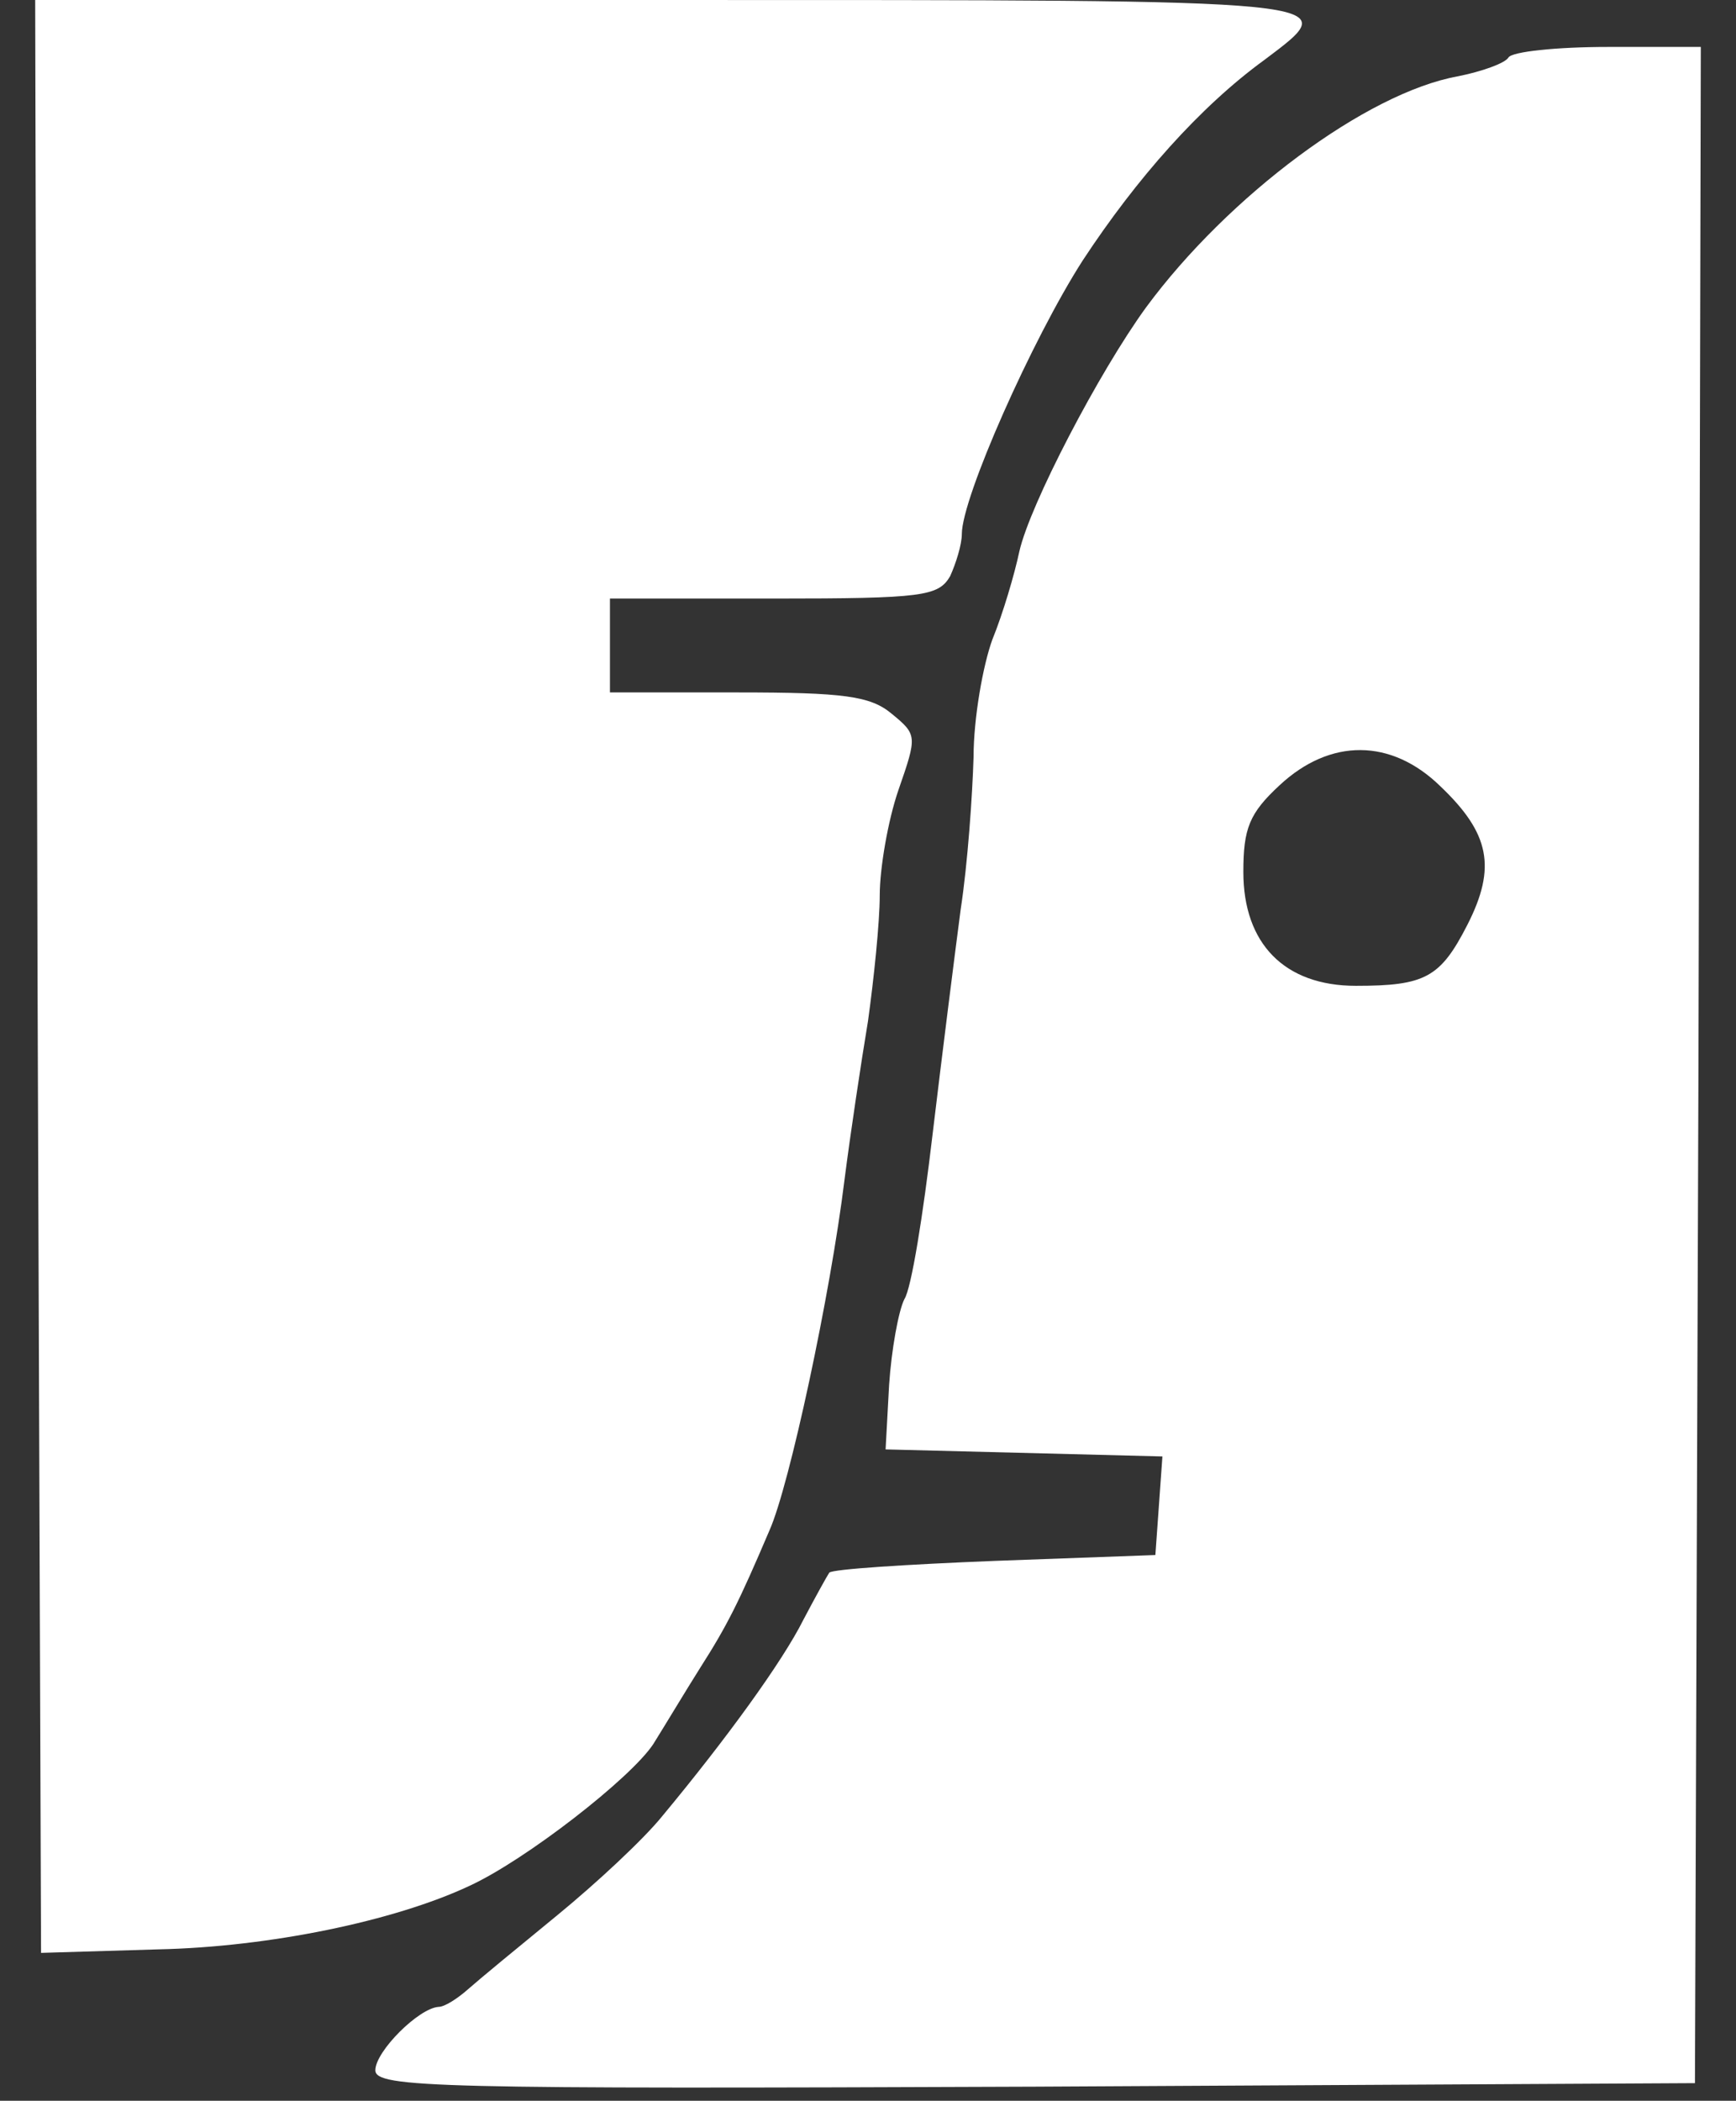
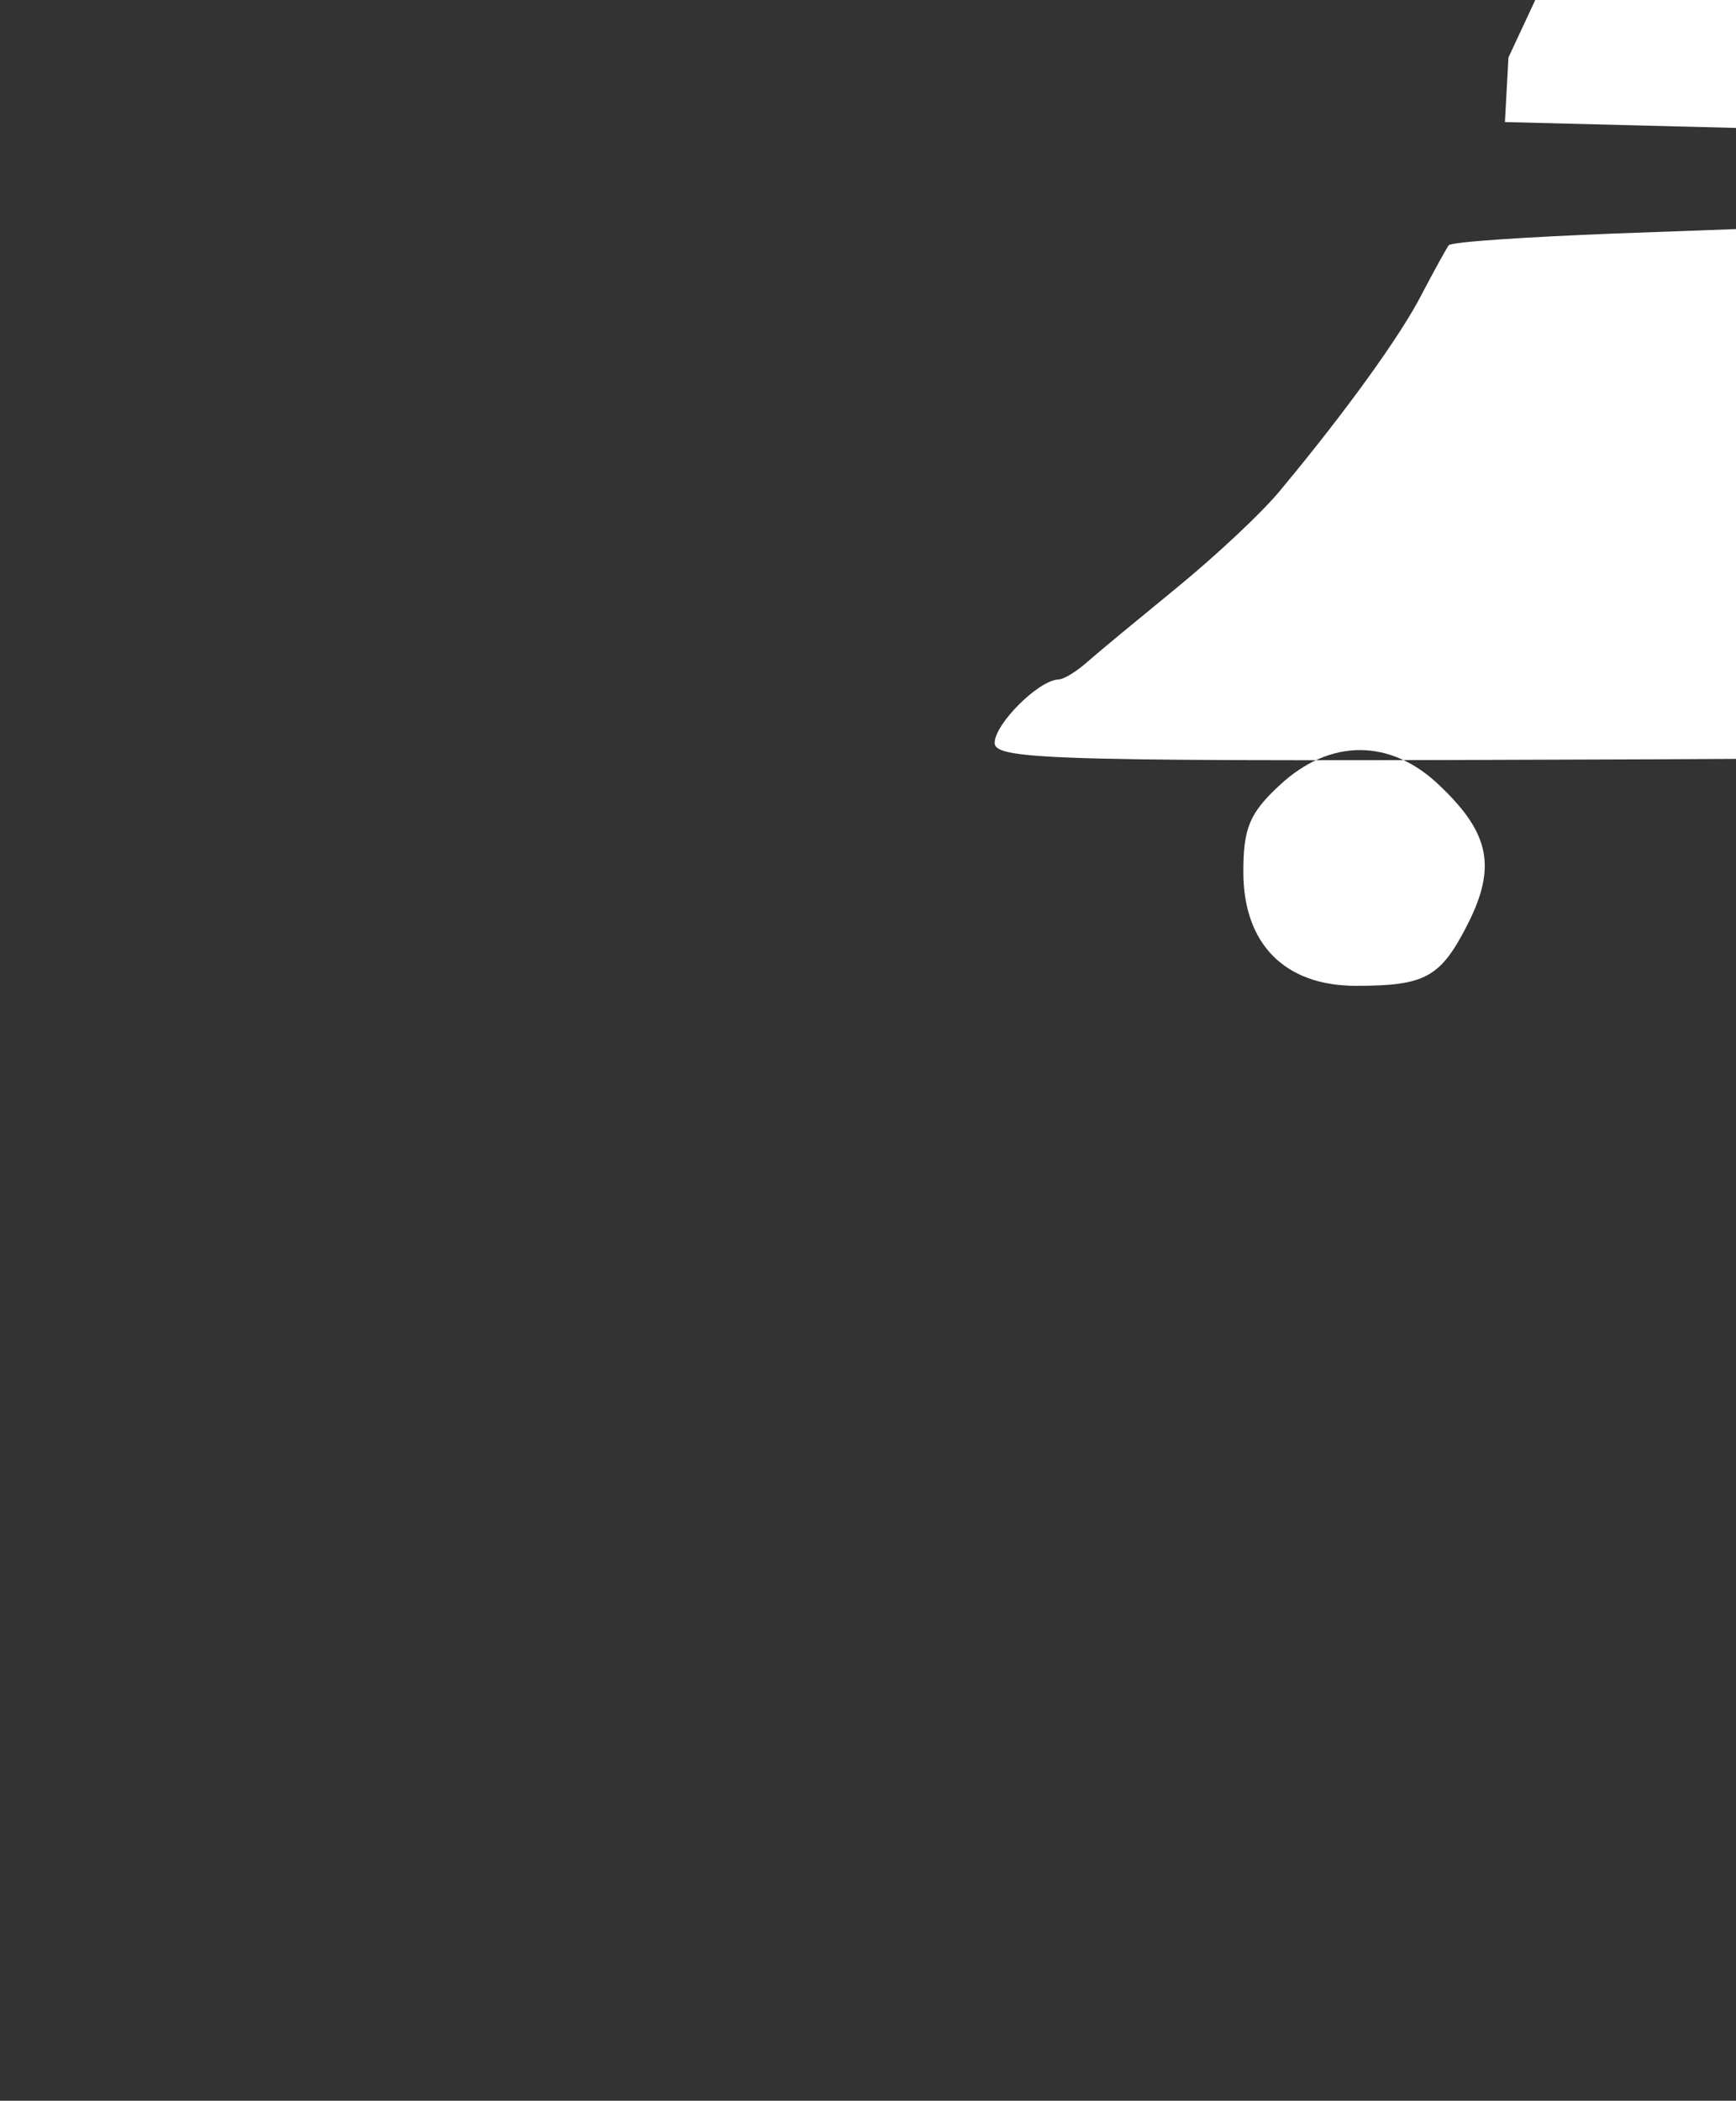
<svg xmlns="http://www.w3.org/2000/svg" version="1.0" width="148pt" height="179pt" viewBox="0 0 148 179" preserveAspectRatio="xMidYMid meet">
  <rect x="0" y="0" width="148" height="179" fill="#333333" stroke="none" />
  <g transform="translate(0,179) scale(0.1,-0.1)" fill="#ffffff" stroke="none">
-     <path d="M32 958 l3 -832 100 3 c94 2 201 24 265 54 48 22 138 92 157 121 10 16 28 46 40 65 23 36 33 56 59 117 17 38 52 201 64 299 5 39 14 99 20 135 5 36 10 84 10 107 0 23 7 64 16 90 16 46 16 47 -6 65 -18 15 -41 18 -131 18 l-109 0 0 40 0 40 140 0 c127 0 140 2 150 19 5 11 10 27 10 36 0 31 60 166 103 233 46 70 100 131 155 171 69 52 76 51 -508 51 l-540 0 2 -832z" />
-     <path d="M1286 1741 c-3 -5 -23 -12 -43 -16 -78 -14 -196 -102 -266 -197 -40 -55 -99 -168 -108 -208 -4 -19 -14 -53 -23 -75 -8 -22 -16 -67 -16 -100 -1 -33 -5 -91 -11 -130 -5 -38 -16 -125 -24 -192 -8 -68 -18 -131 -24 -140 -5 -10 -11 -43 -13 -73 l-3 -55 118 -3 118 -3 -3 -42 -3 -42 -137 -5 c-75 -3 -138 -7 -141 -10 -2 -3 -12 -21 -22 -40 -18 -36 -66 -102 -120 -167 -16 -20 -57 -58 -90 -85 -33 -27 -67 -55 -76 -63 -9 -8 -20 -15 -25 -15 -17 -1 -54 -38 -54 -54 0 -15 53 -16 563 -14 l562 3 3 868 2 867 -79 0 c-44 0 -82 -4 -85 -9z m-58 -621 c42 -40 48 -69 23 -118 -23 -45 -36 -52 -95 -52 -61 0 -96 36 -96 97 0 37 5 50 31 74 43 40 95 40 137 -1z" />
+     <path d="M1286 1741 l-3 -55 118 -3 118 -3 -3 -42 -3 -42 -137 -5 c-75 -3 -138 -7 -141 -10 -2 -3 -12 -21 -22 -40 -18 -36 -66 -102 -120 -167 -16 -20 -57 -58 -90 -85 -33 -27 -67 -55 -76 -63 -9 -8 -20 -15 -25 -15 -17 -1 -54 -38 -54 -54 0 -15 53 -16 563 -14 l562 3 3 868 2 867 -79 0 c-44 0 -82 -4 -85 -9z m-58 -621 c42 -40 48 -69 23 -118 -23 -45 -36 -52 -95 -52 -61 0 -96 36 -96 97 0 37 5 50 31 74 43 40 95 40 137 -1z" />
  </g>
</svg>